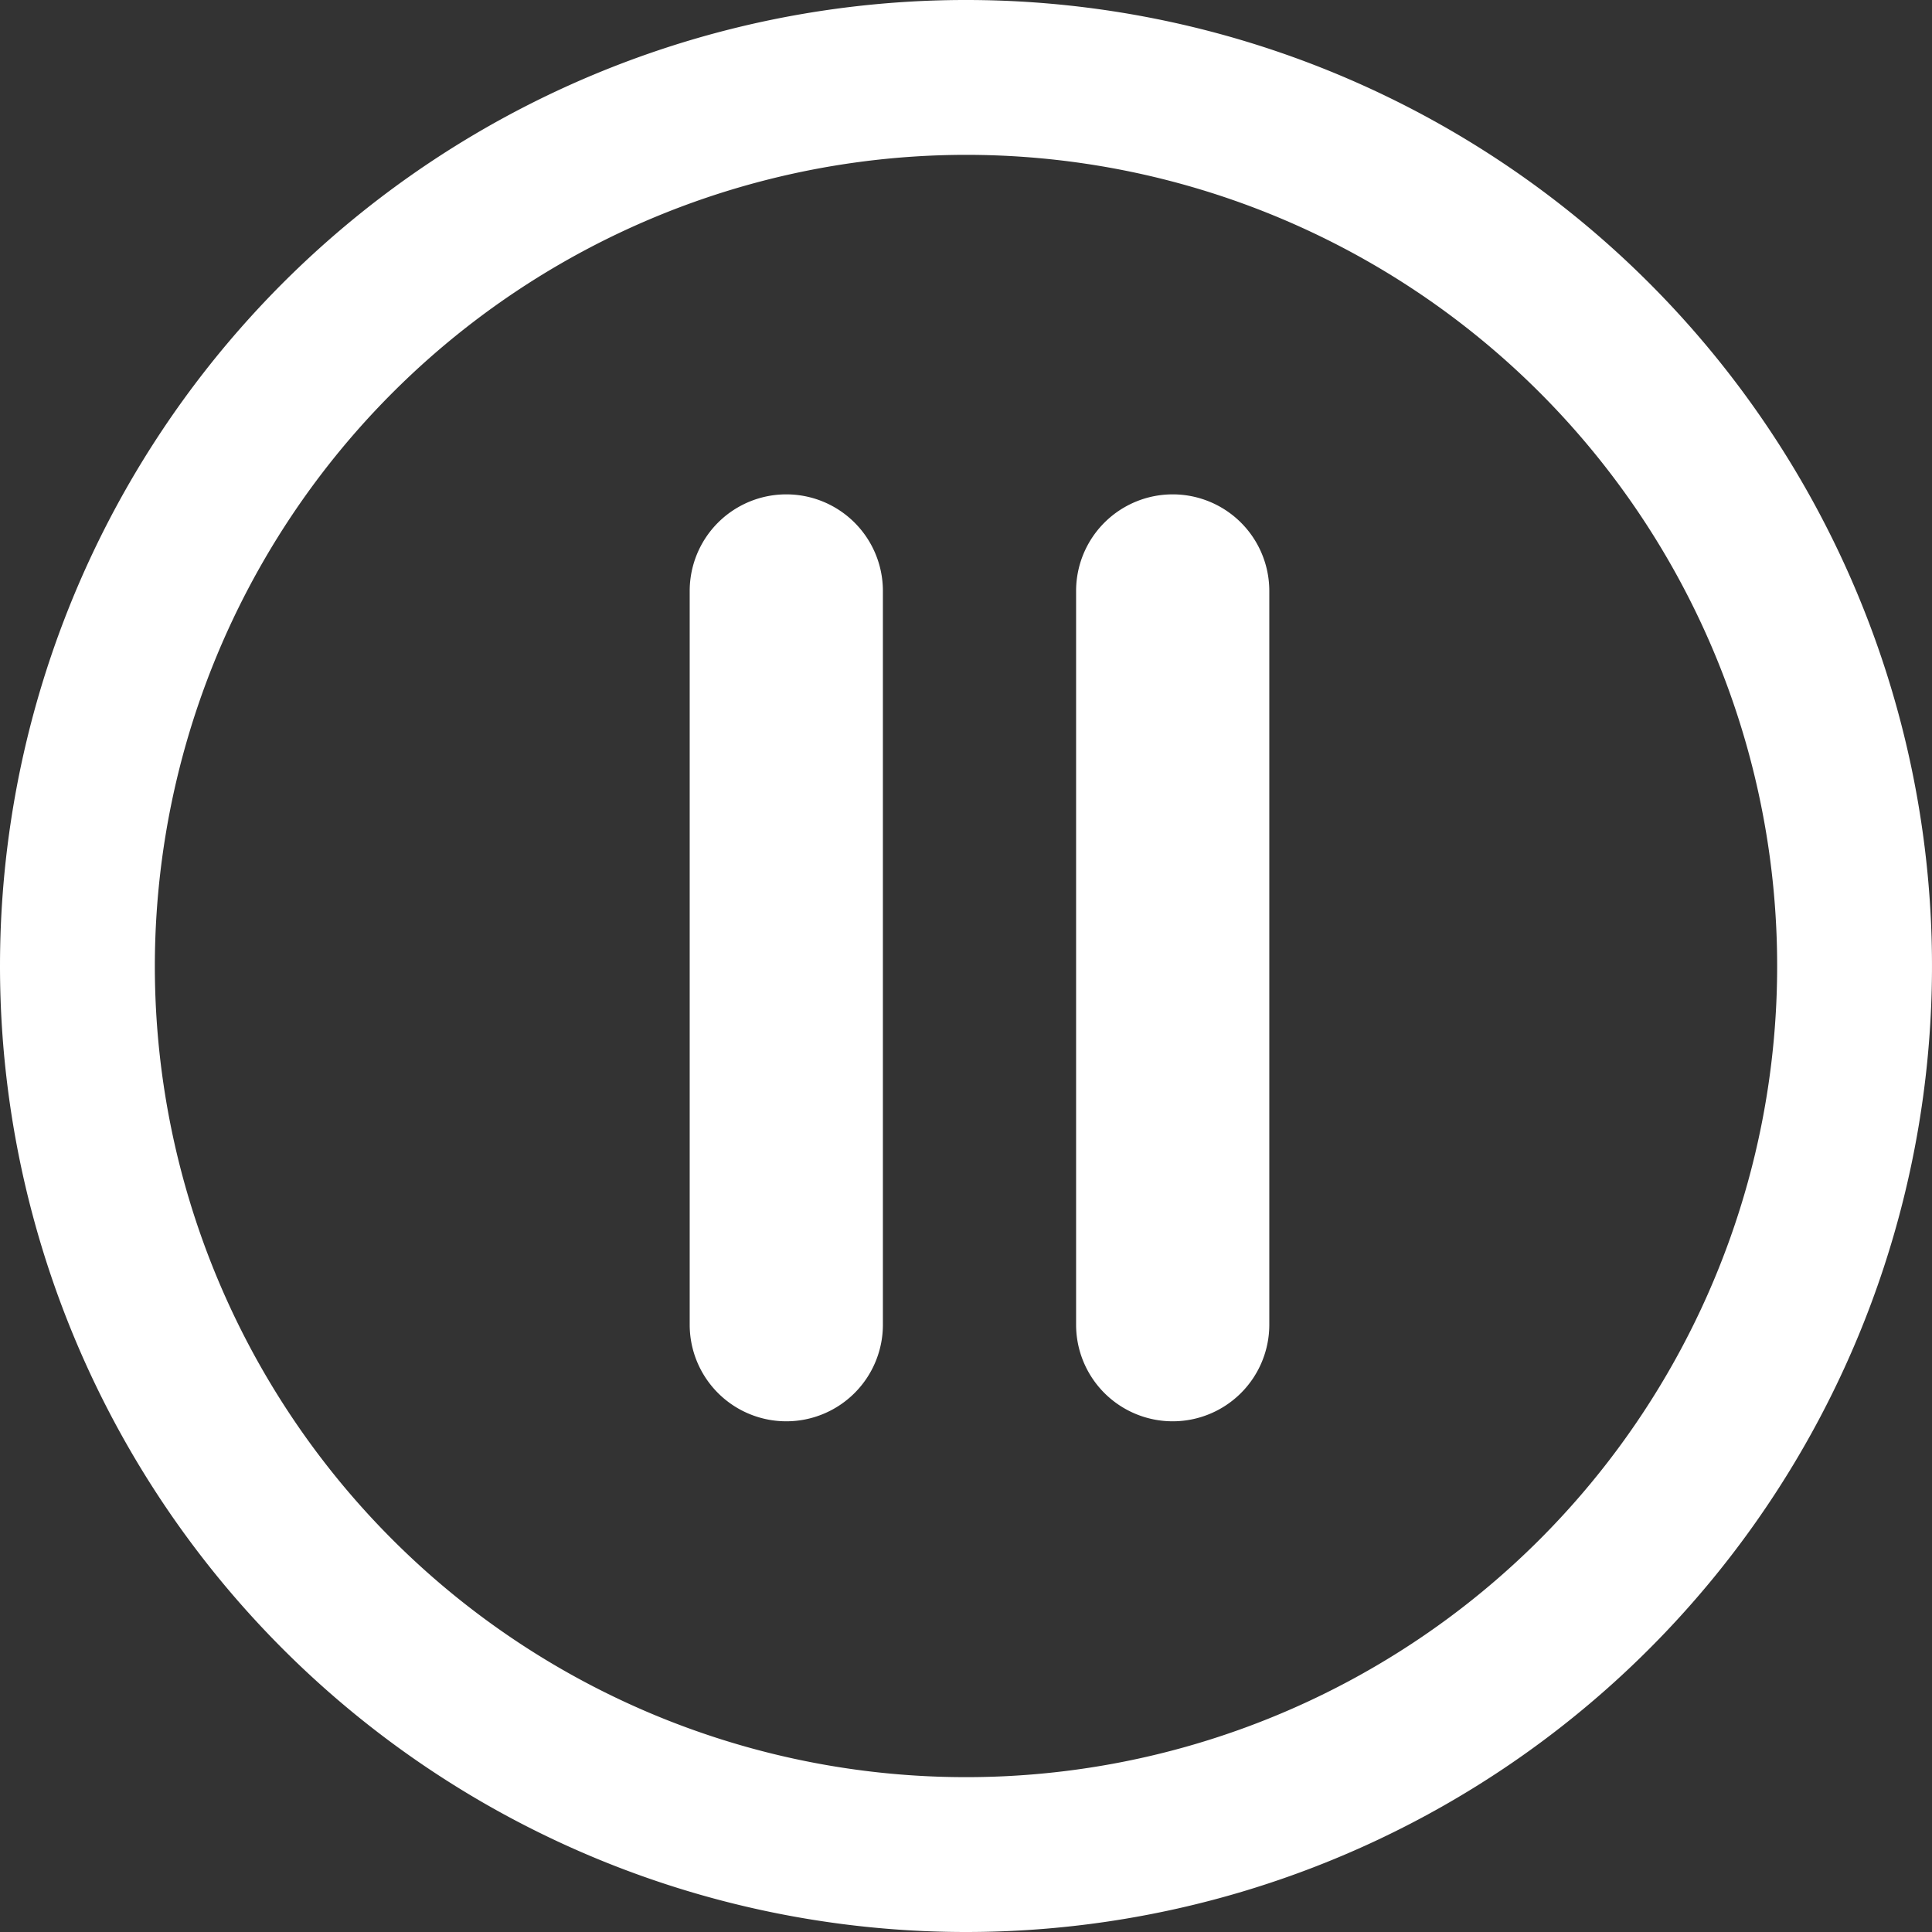
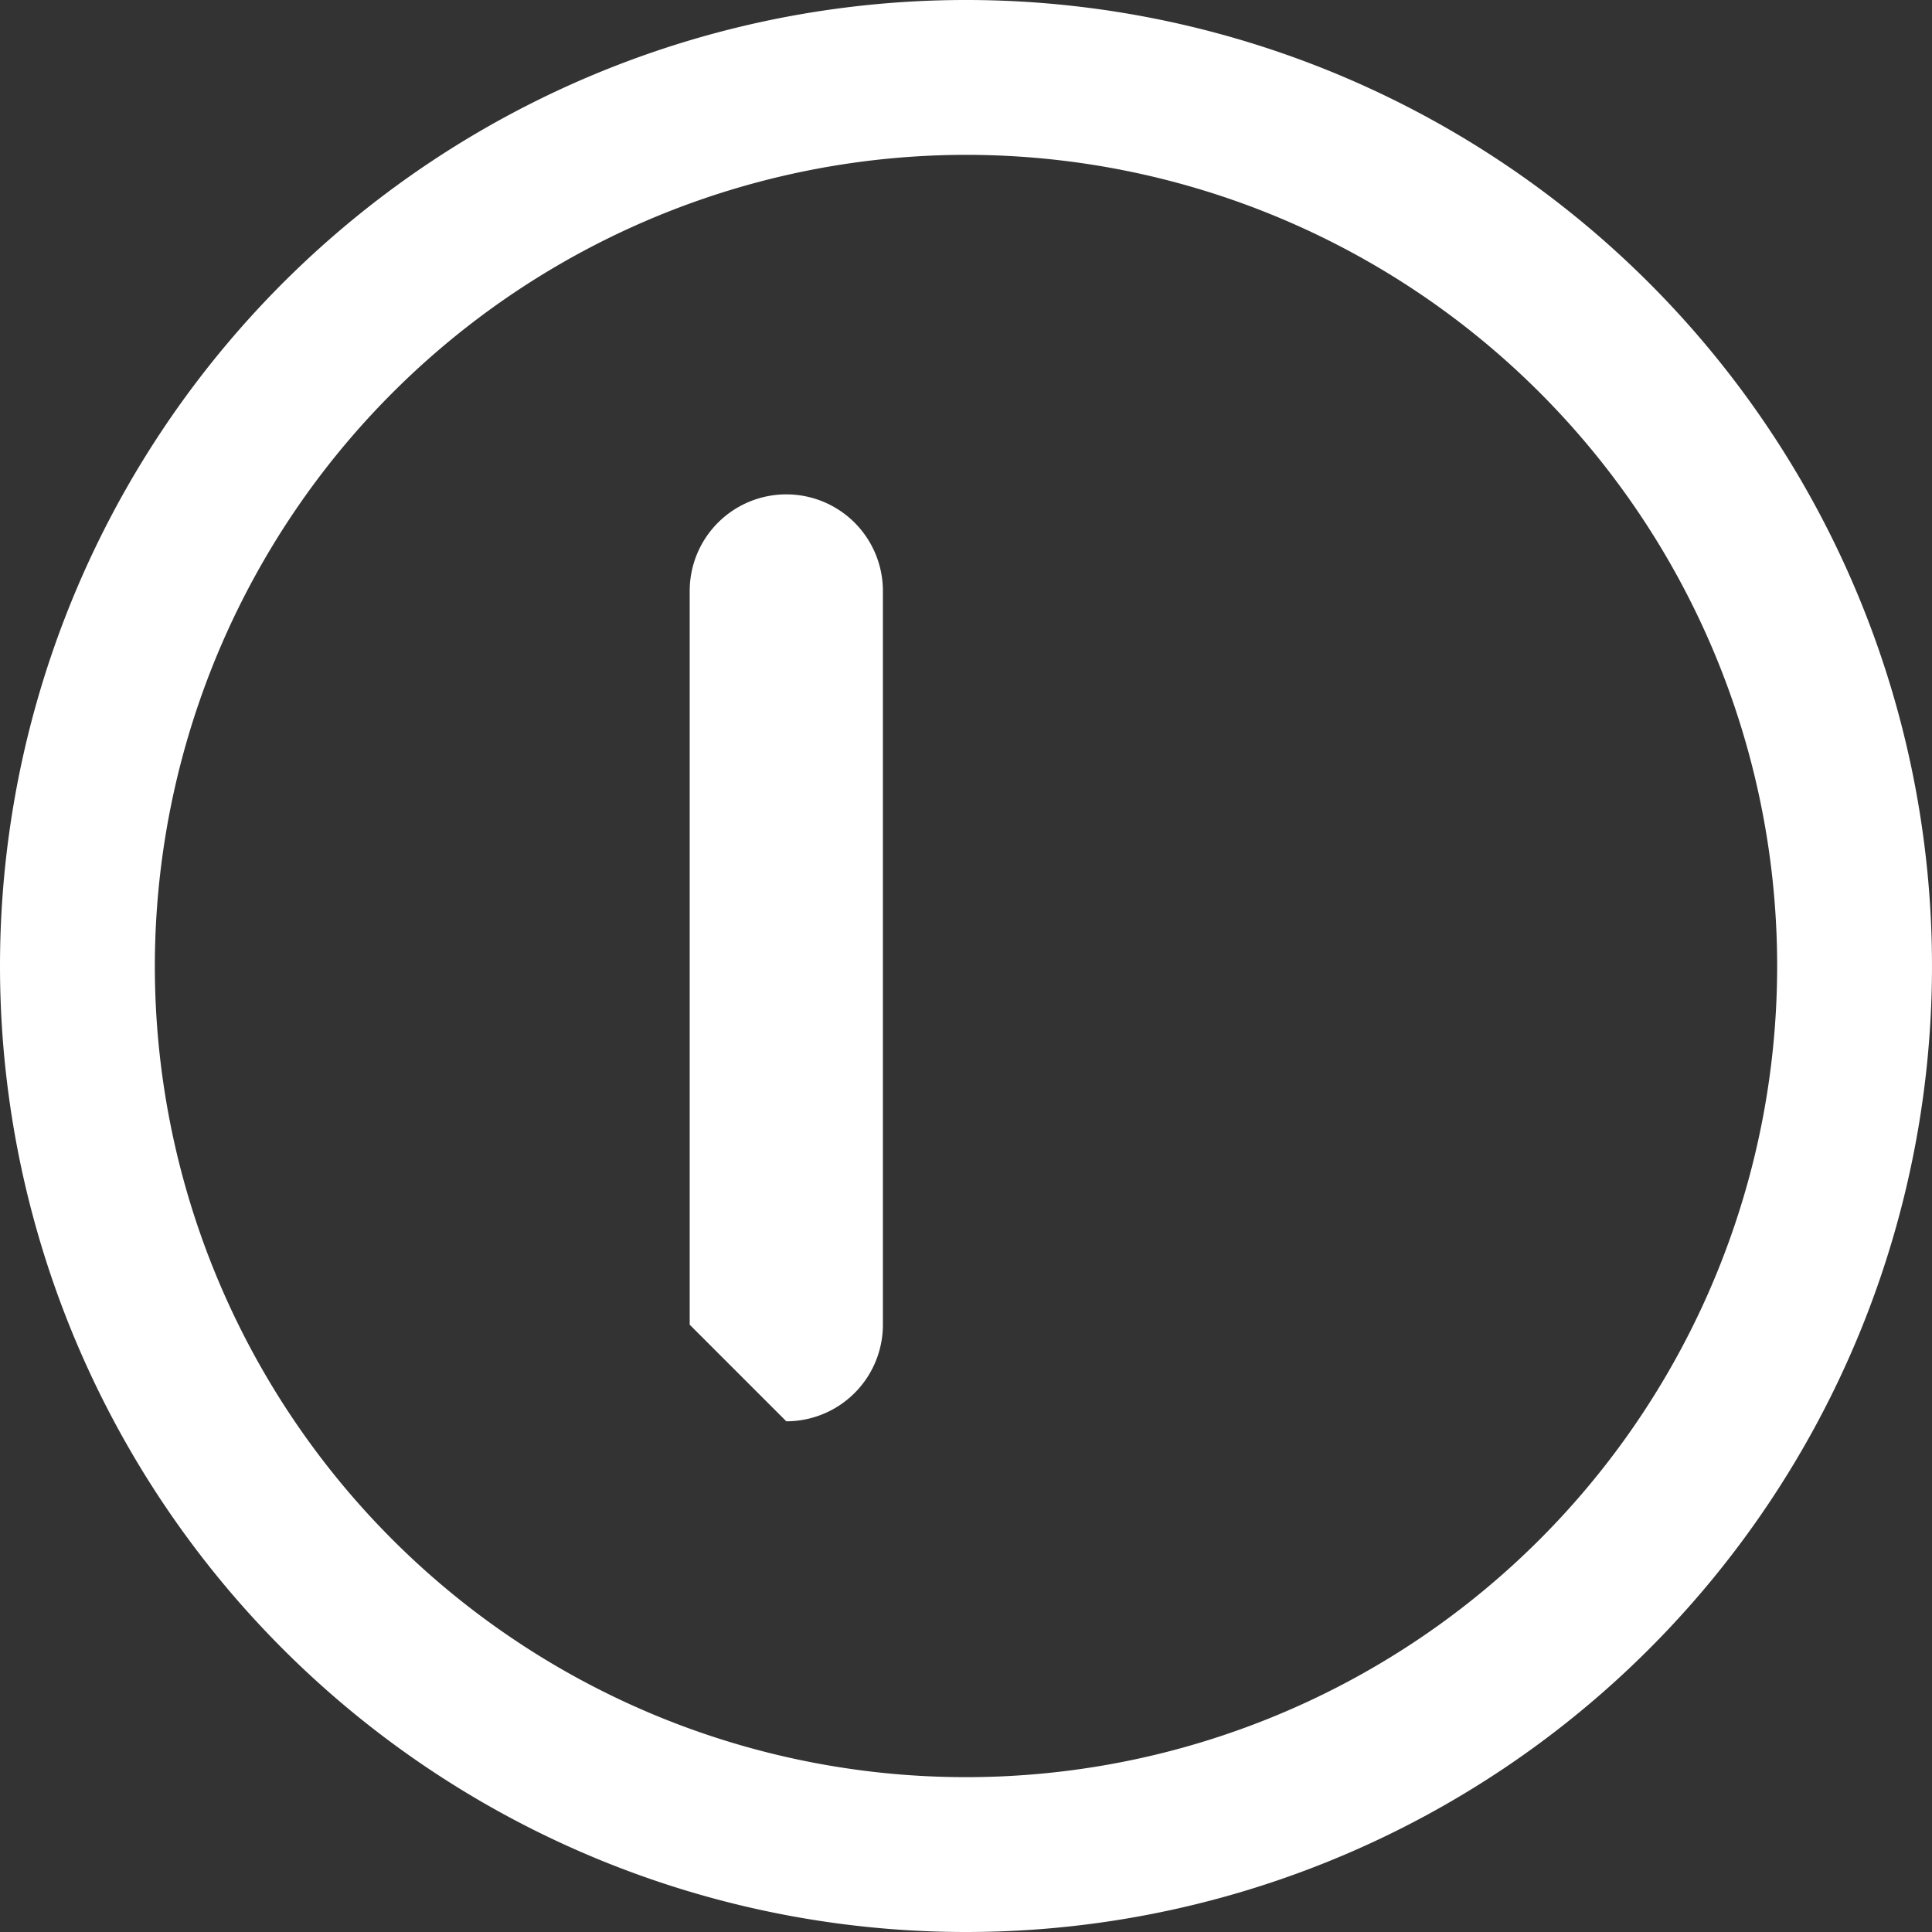
<svg xmlns="http://www.w3.org/2000/svg" id="a69fdea7-97d7-4bde-b021-589573453640" data-name="Capa 1" viewBox="0 0 272 272">
  <rect x="0" y="0" width="272" height="272" fill="#333333" stroke="none" />
  <defs>
    <style>.bbe007ad-16ec-46dc-9f03-b85899a39234{fill:#fff;}</style>
  </defs>
  <title>play2</title>
  <path class="bbe007ad-16ec-46dc-9f03-b85899a39234" d="M136,272A136,136,0,1,0,0,136,136,136,0,0,0,136,272Zm0-250.2A114.2,114.2,0,1,1,21.8,136,114.3,114.3,0,0,1,136,21.8Z" />
-   <path class="bbe007ad-16ec-46dc-9f03-b85899a39234" d="M110.7,200.1a13.6,13.6,0,0,0,13.6-13.6V83.2a13.6,13.6,0,1,0-27.2,0V186.5A13.6,13.6,0,0,0,110.7,200.1Z" />
-   <path class="bbe007ad-16ec-46dc-9f03-b85899a39234" d="M165.1,200.1a13.6,13.6,0,0,0,13.6-13.6V83.2a13.6,13.6,0,1,0-27.2,0V186.5A13.6,13.6,0,0,0,165.1,200.1Z" />
+   <path class="bbe007ad-16ec-46dc-9f03-b85899a39234" d="M110.7,200.1a13.6,13.6,0,0,0,13.6-13.6V83.2a13.6,13.6,0,1,0-27.2,0V186.5Z" />
</svg>